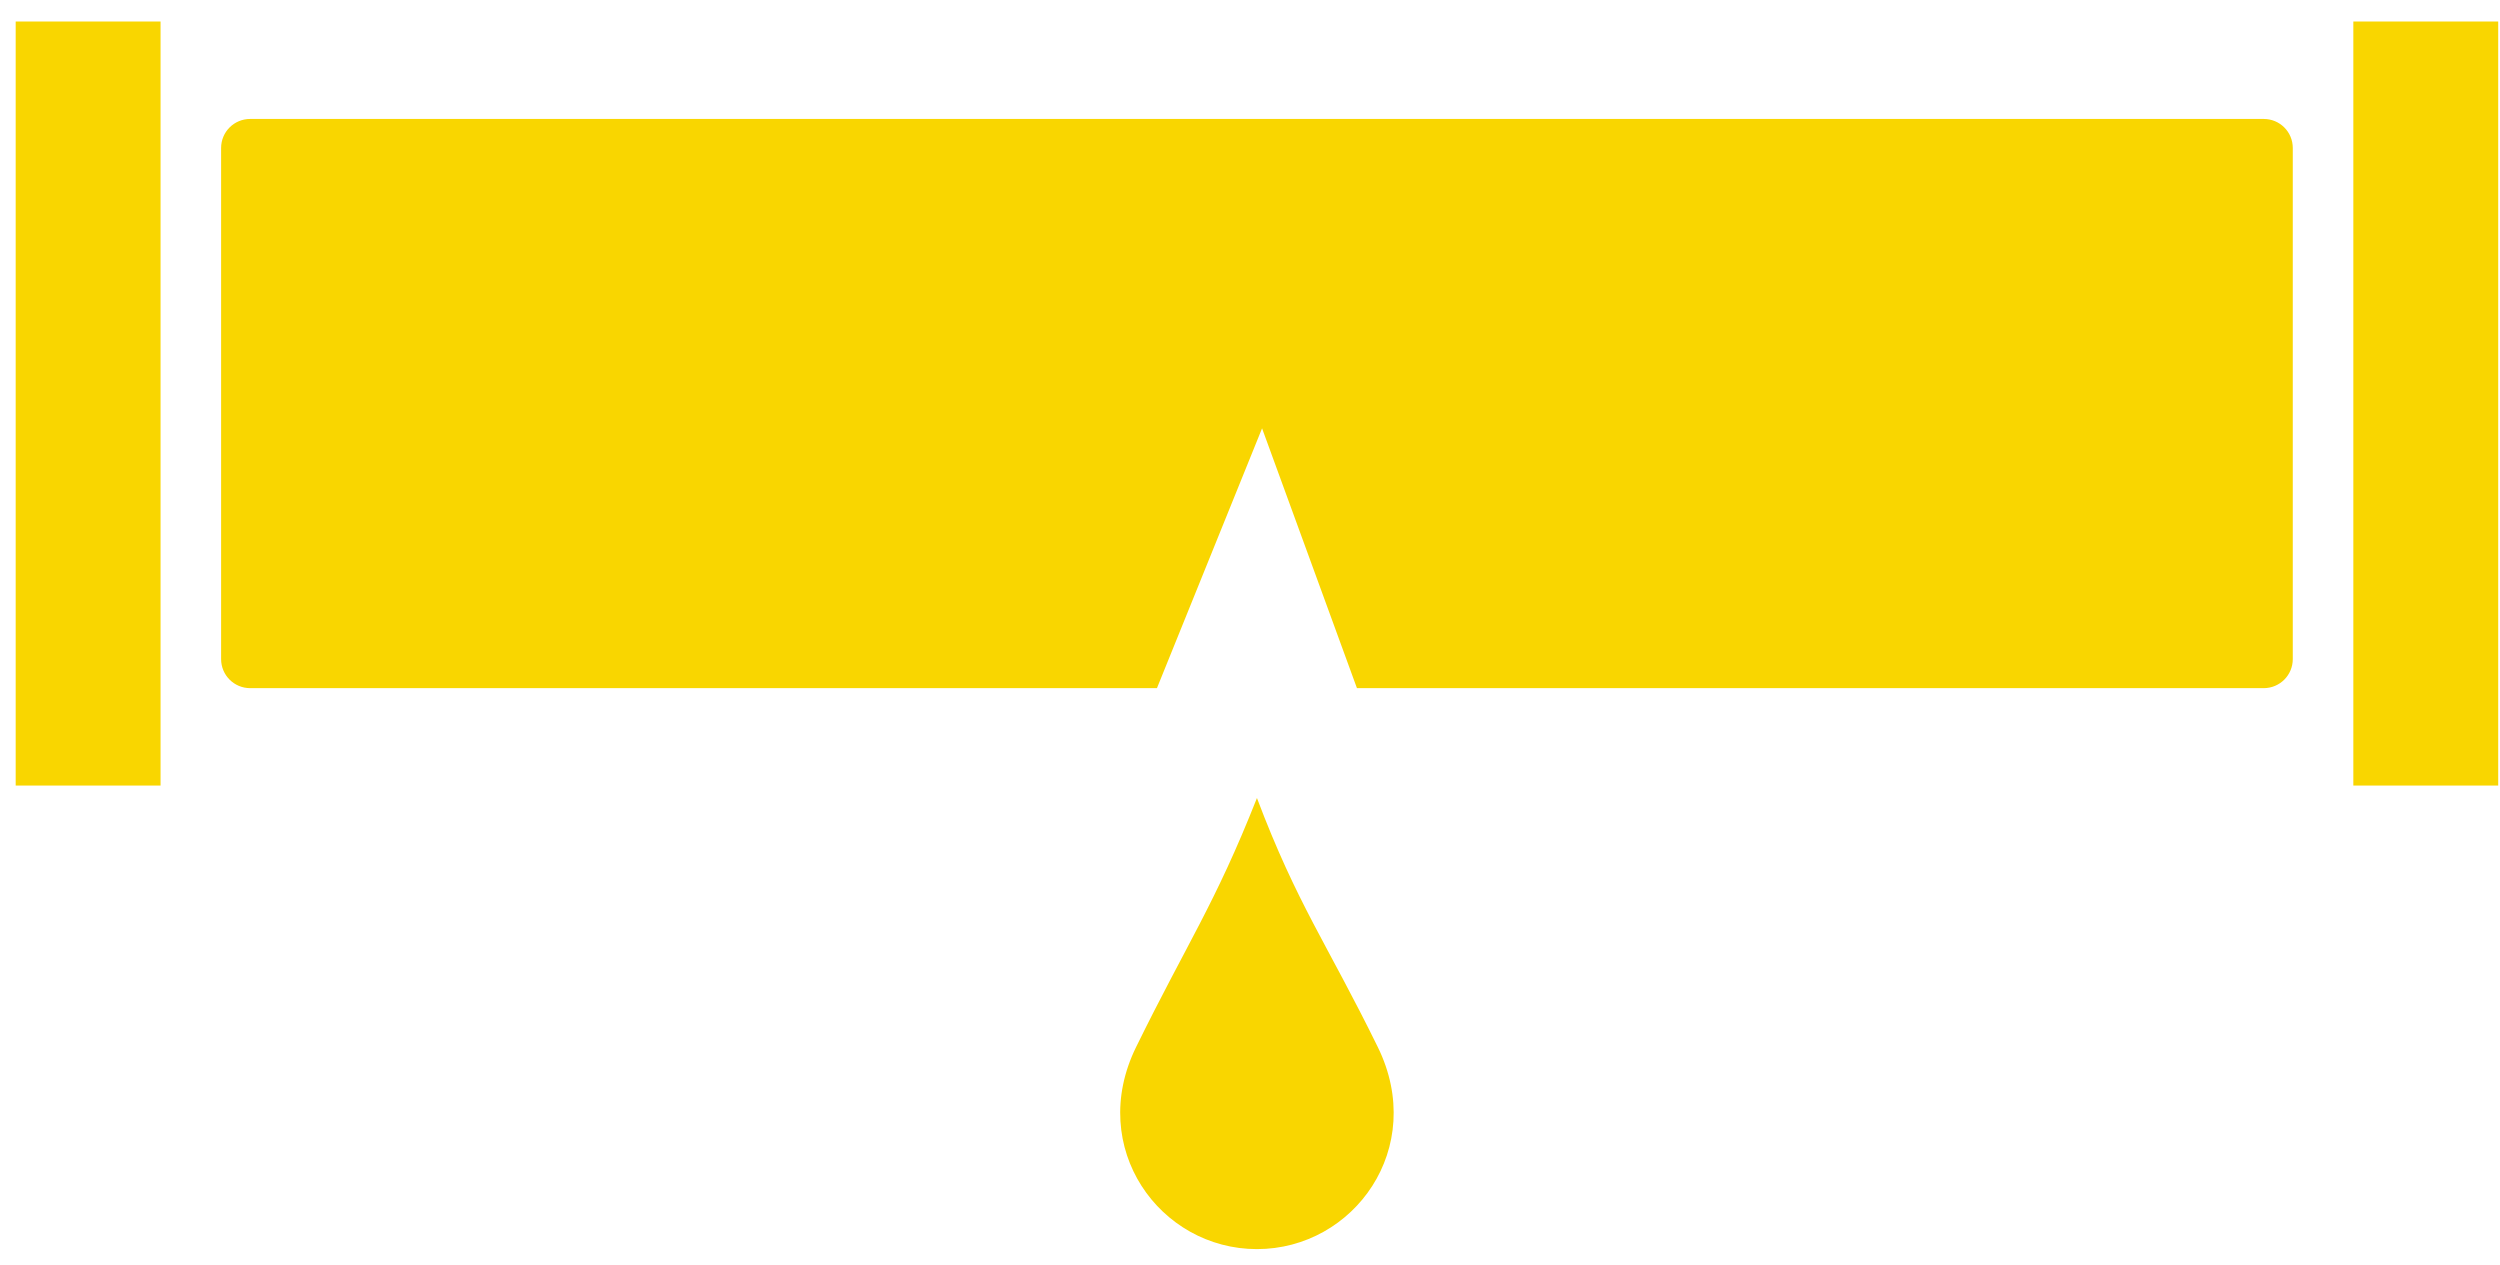
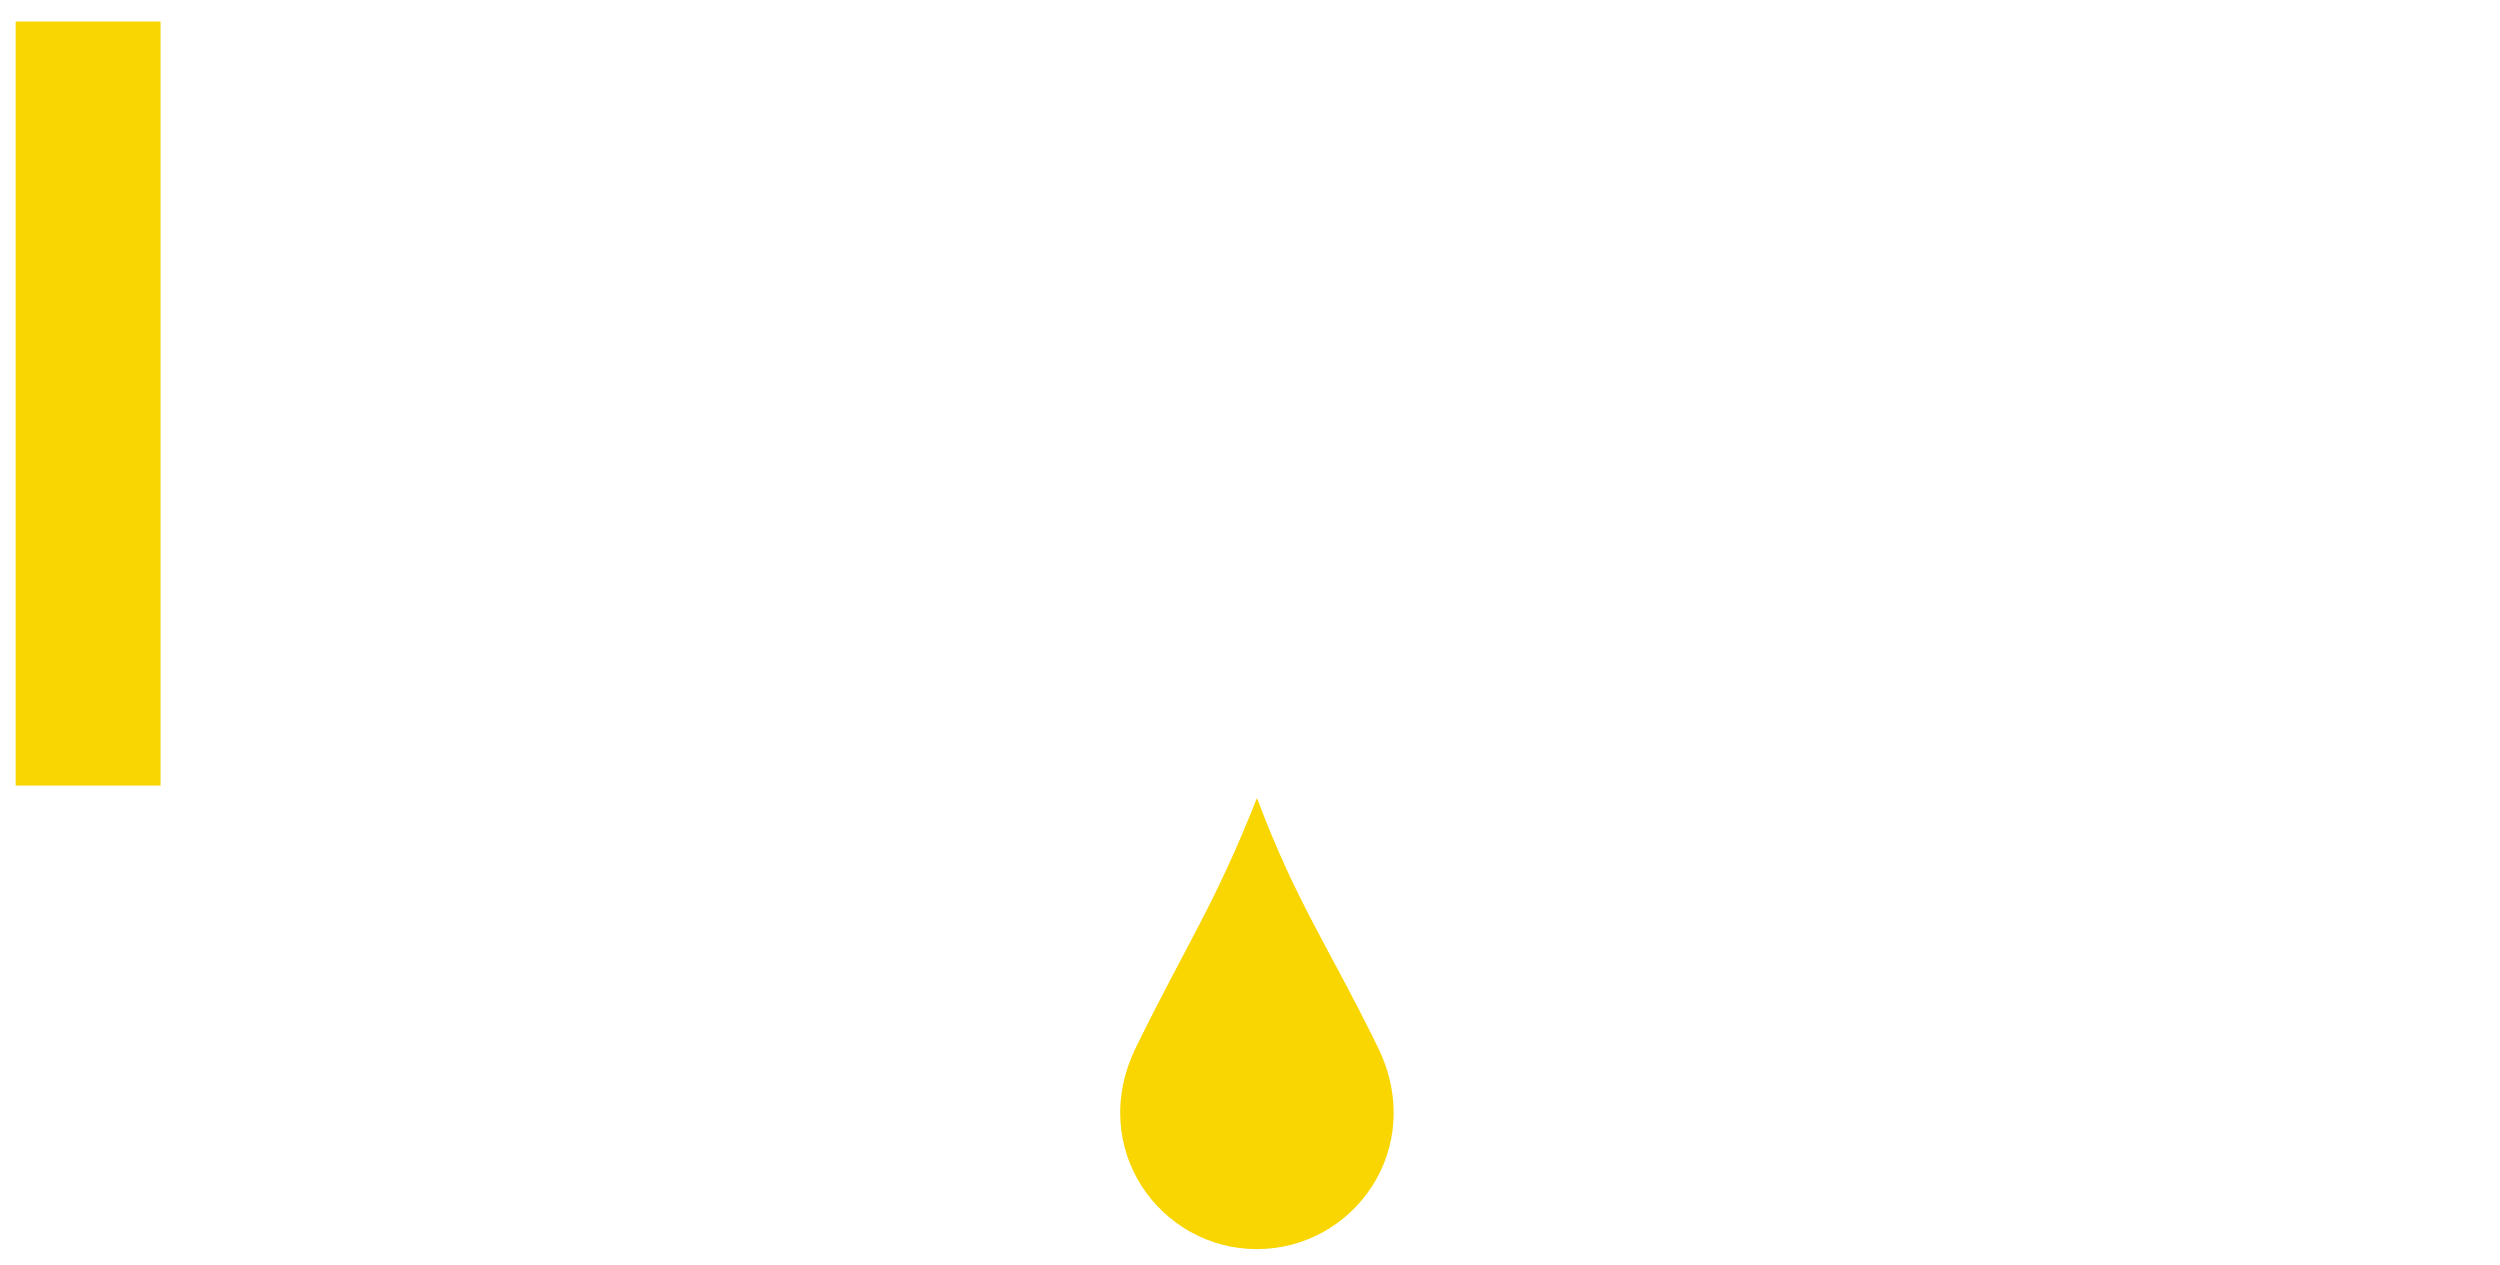
<svg xmlns="http://www.w3.org/2000/svg" width="81px" height="41px" viewBox="0 0 81 41" version="1.1">
  <title>water pipe leak</title>
  <desc>Created with Sketch.</desc>
  <defs />
  <g id="Icons" stroke="none" stroke-width="1" fill="none" fill-rule="evenodd">
    <g id="water-pipe-leak" fill-rule="nonzero" fill="#F9D600">
-       <rect id="Rectangle-path" x="76.248" y="0.697" width="4.694" height="24.755" />
      <rect id="Rectangle-path" x="0.508" y="0.697" width="4.694" height="24.755" />
      <path d="M40.725,25.856 C42.026,29.298 42.991,30.563 44.641,33.926 C46.243,37.191 43.869,40.471 40.725,40.471 C37.58,40.471 35.206,37.191 36.809,33.926 C38.459,30.563 39.366,29.298 40.725,25.856 Z" id="Shape" />
-       <path d="M8.106,3.854 C7.584,3.854 7.164,4.273 7.164,4.795 L7.164,21.354 C7.164,21.876 7.584,22.296 8.106,22.296 L37.485,22.296 L40.891,13.878 L43.965,22.296 L73.344,22.296 C73.866,22.296 74.286,21.876 74.286,21.354 L74.286,4.795 C74.286,4.273 73.866,3.854 73.344,3.854 L8.106,3.854 L8.106,3.854 Z" id="Shape" />
    </g>
  </g>
</svg>